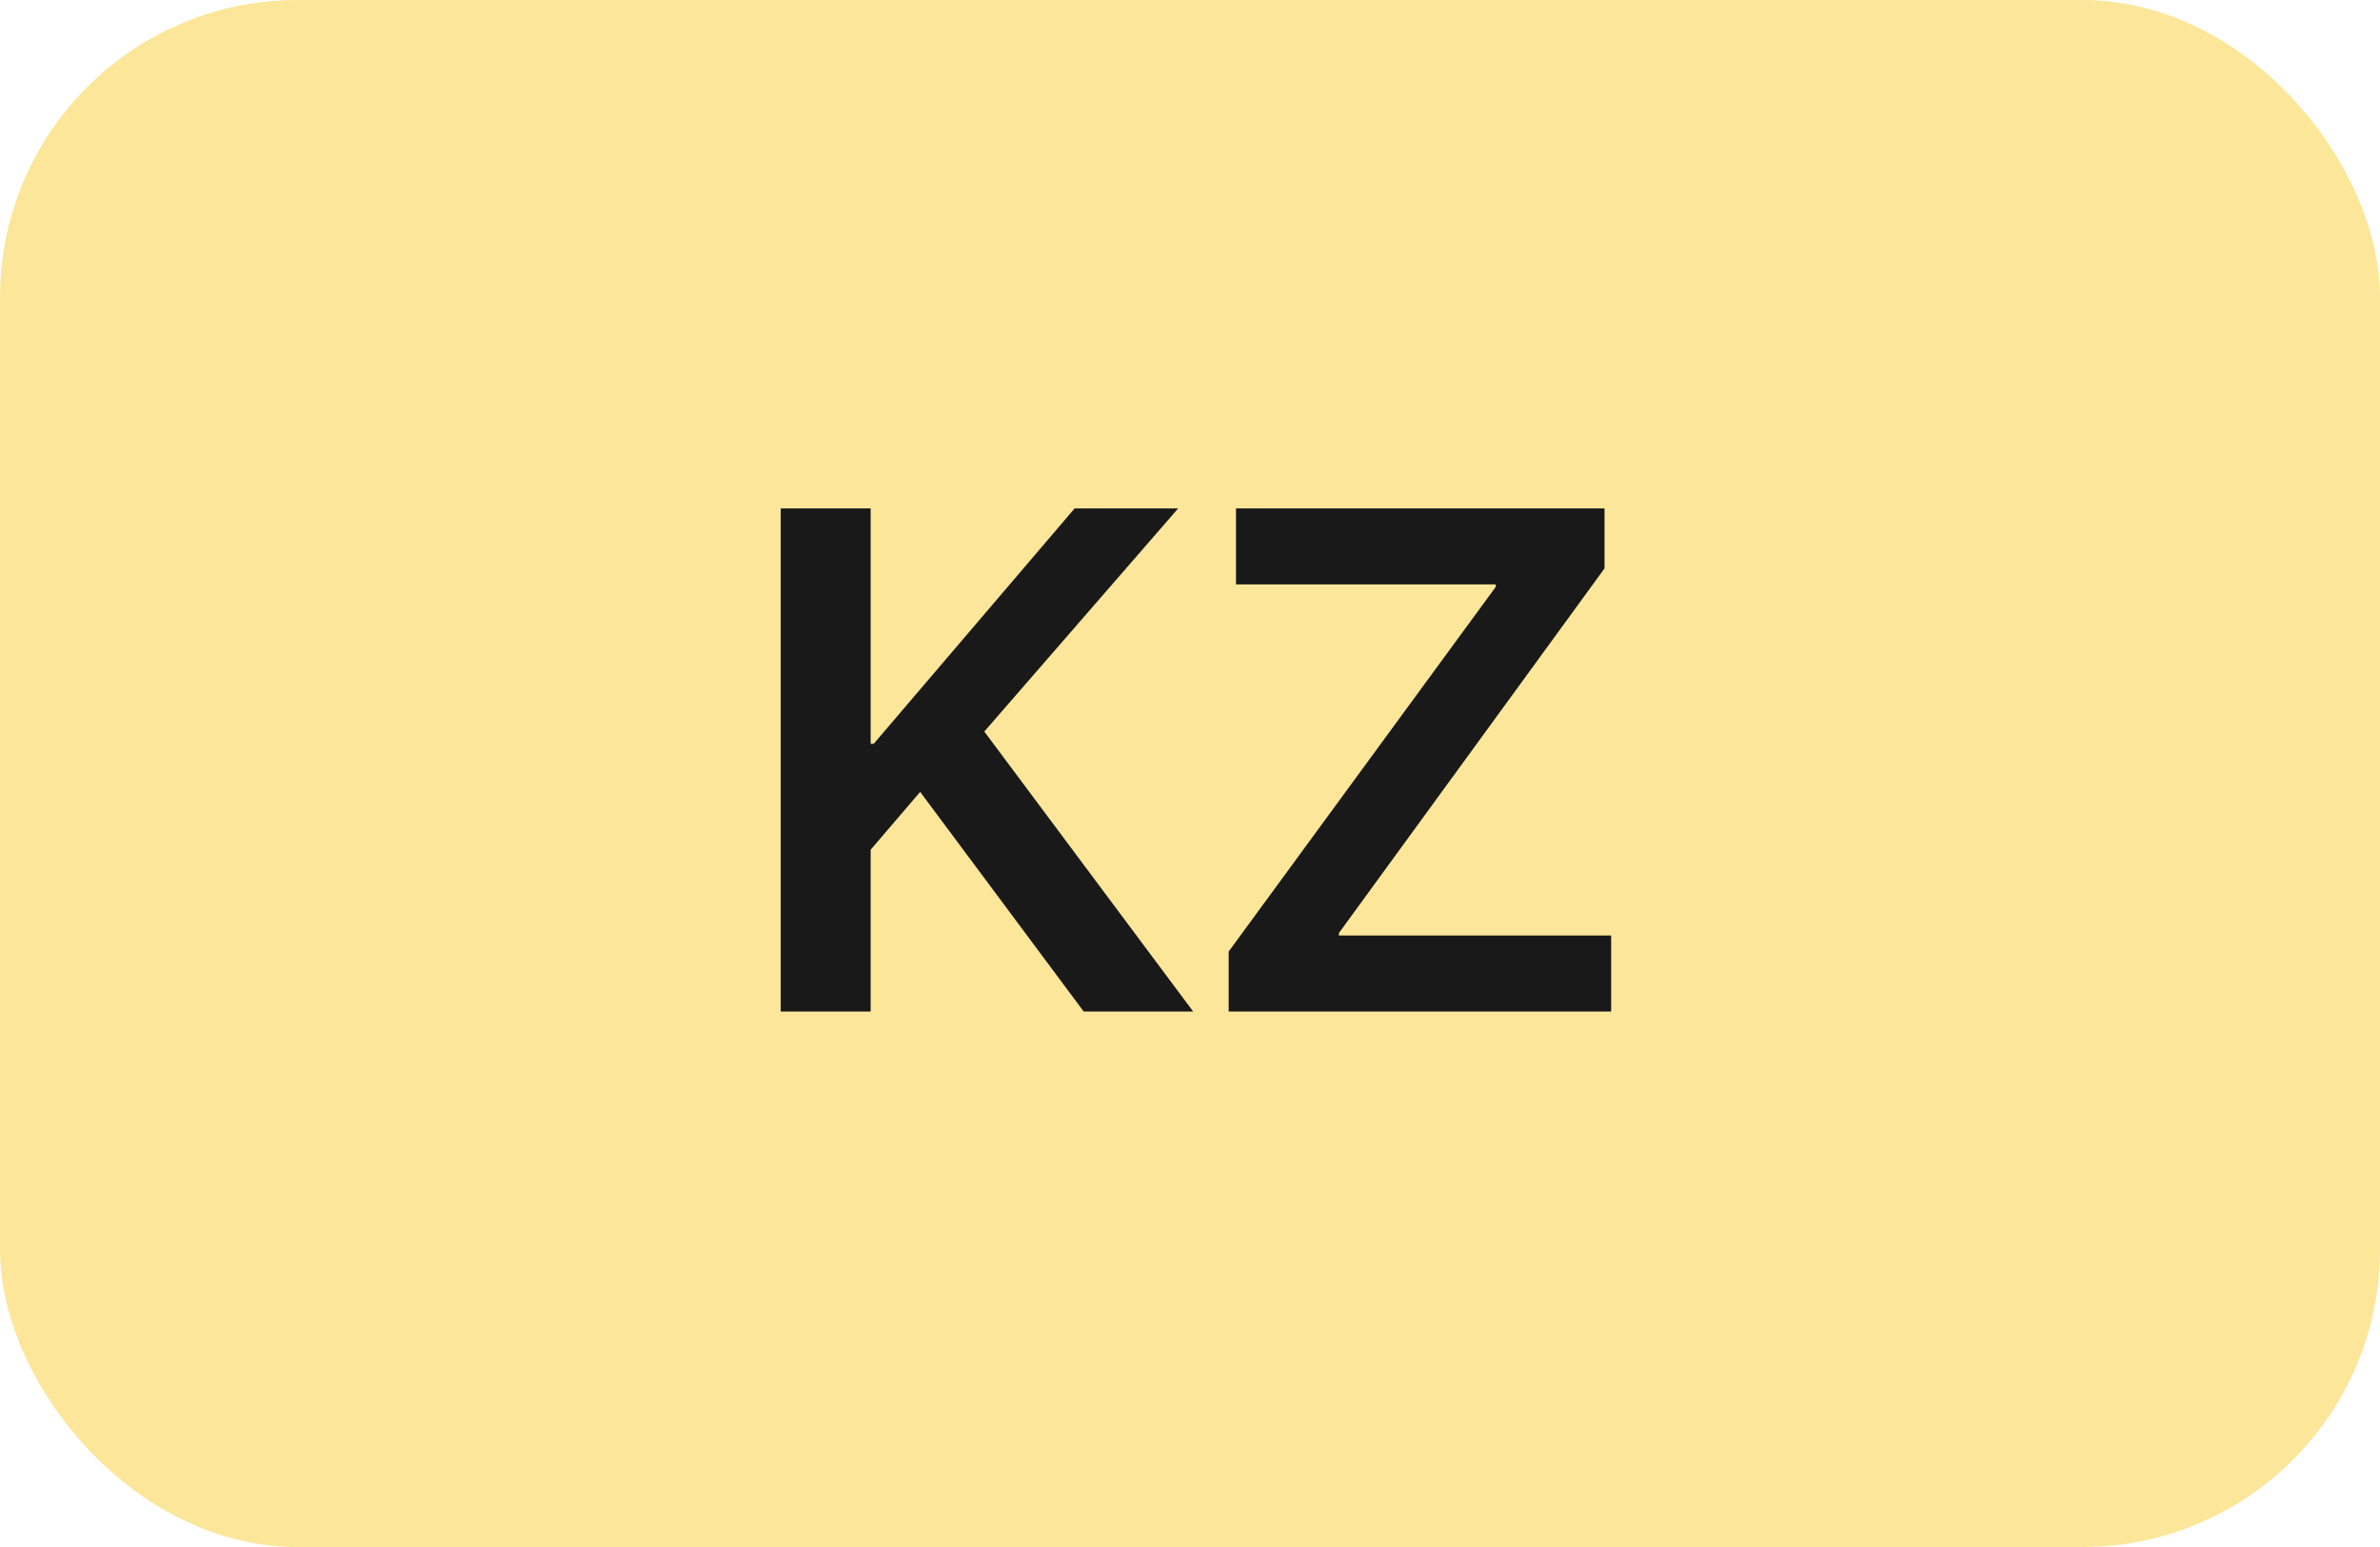
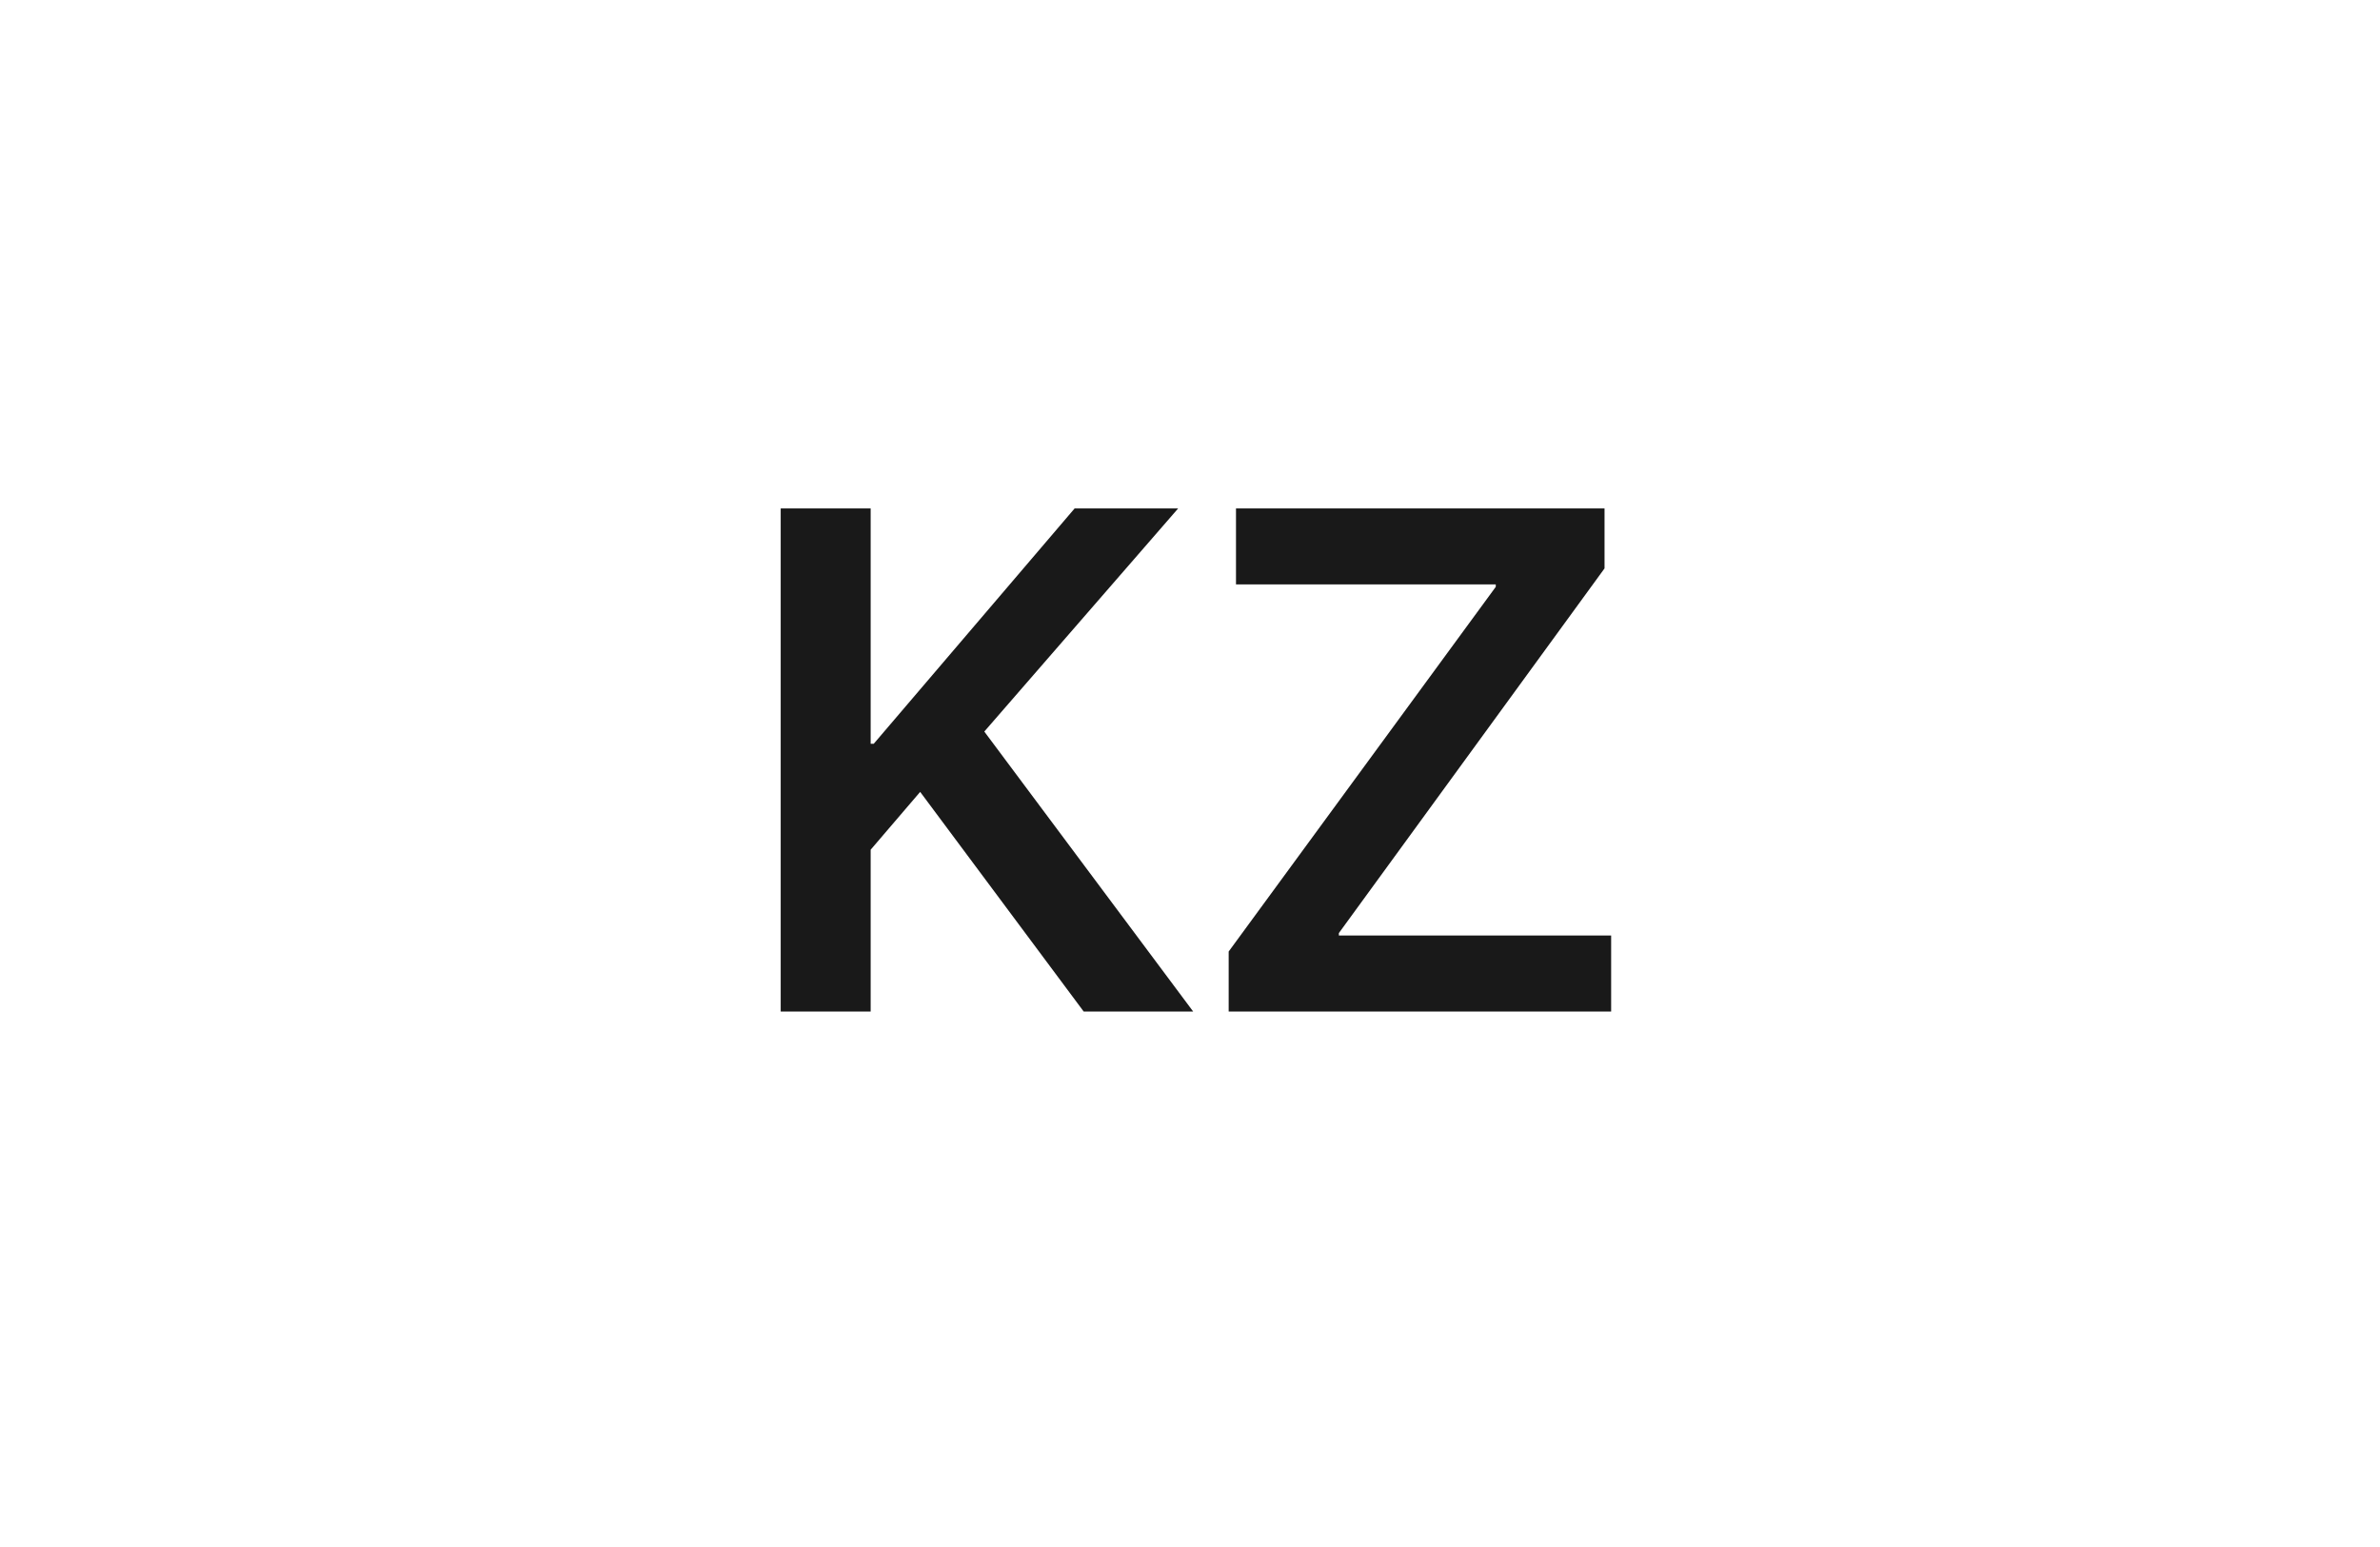
<svg xmlns="http://www.w3.org/2000/svg" width="40" height="26" viewBox="0 0 40 26" fill="none">
-   <rect width="40" height="26" rx="5" fill="#FCE699" />
-   <path d="M14.633 17H13.121V8.545H14.633V12.5H14.685L18.061 8.545H19.801L16.543 12.295L20.053 17H18.213L15.465 13.309L14.633 14.281V17ZM20.65 17V15.992L25.139 9.863V9.822H20.773V8.545H26.967V9.553L22.502 15.682V15.723H27.078V17H20.65Z" fill="#191919" />
+   <path d="M14.633 17H13.121V8.545H14.633V12.5H14.685L18.061 8.545H19.801L16.543 12.295L20.053 17H18.213L15.465 13.309L14.633 14.281V17ZM20.65 17V15.992L25.139 9.863V9.822H20.773V8.545H26.967V9.553L22.502 15.682V15.723H27.078V17Z" fill="#191919" />
</svg>